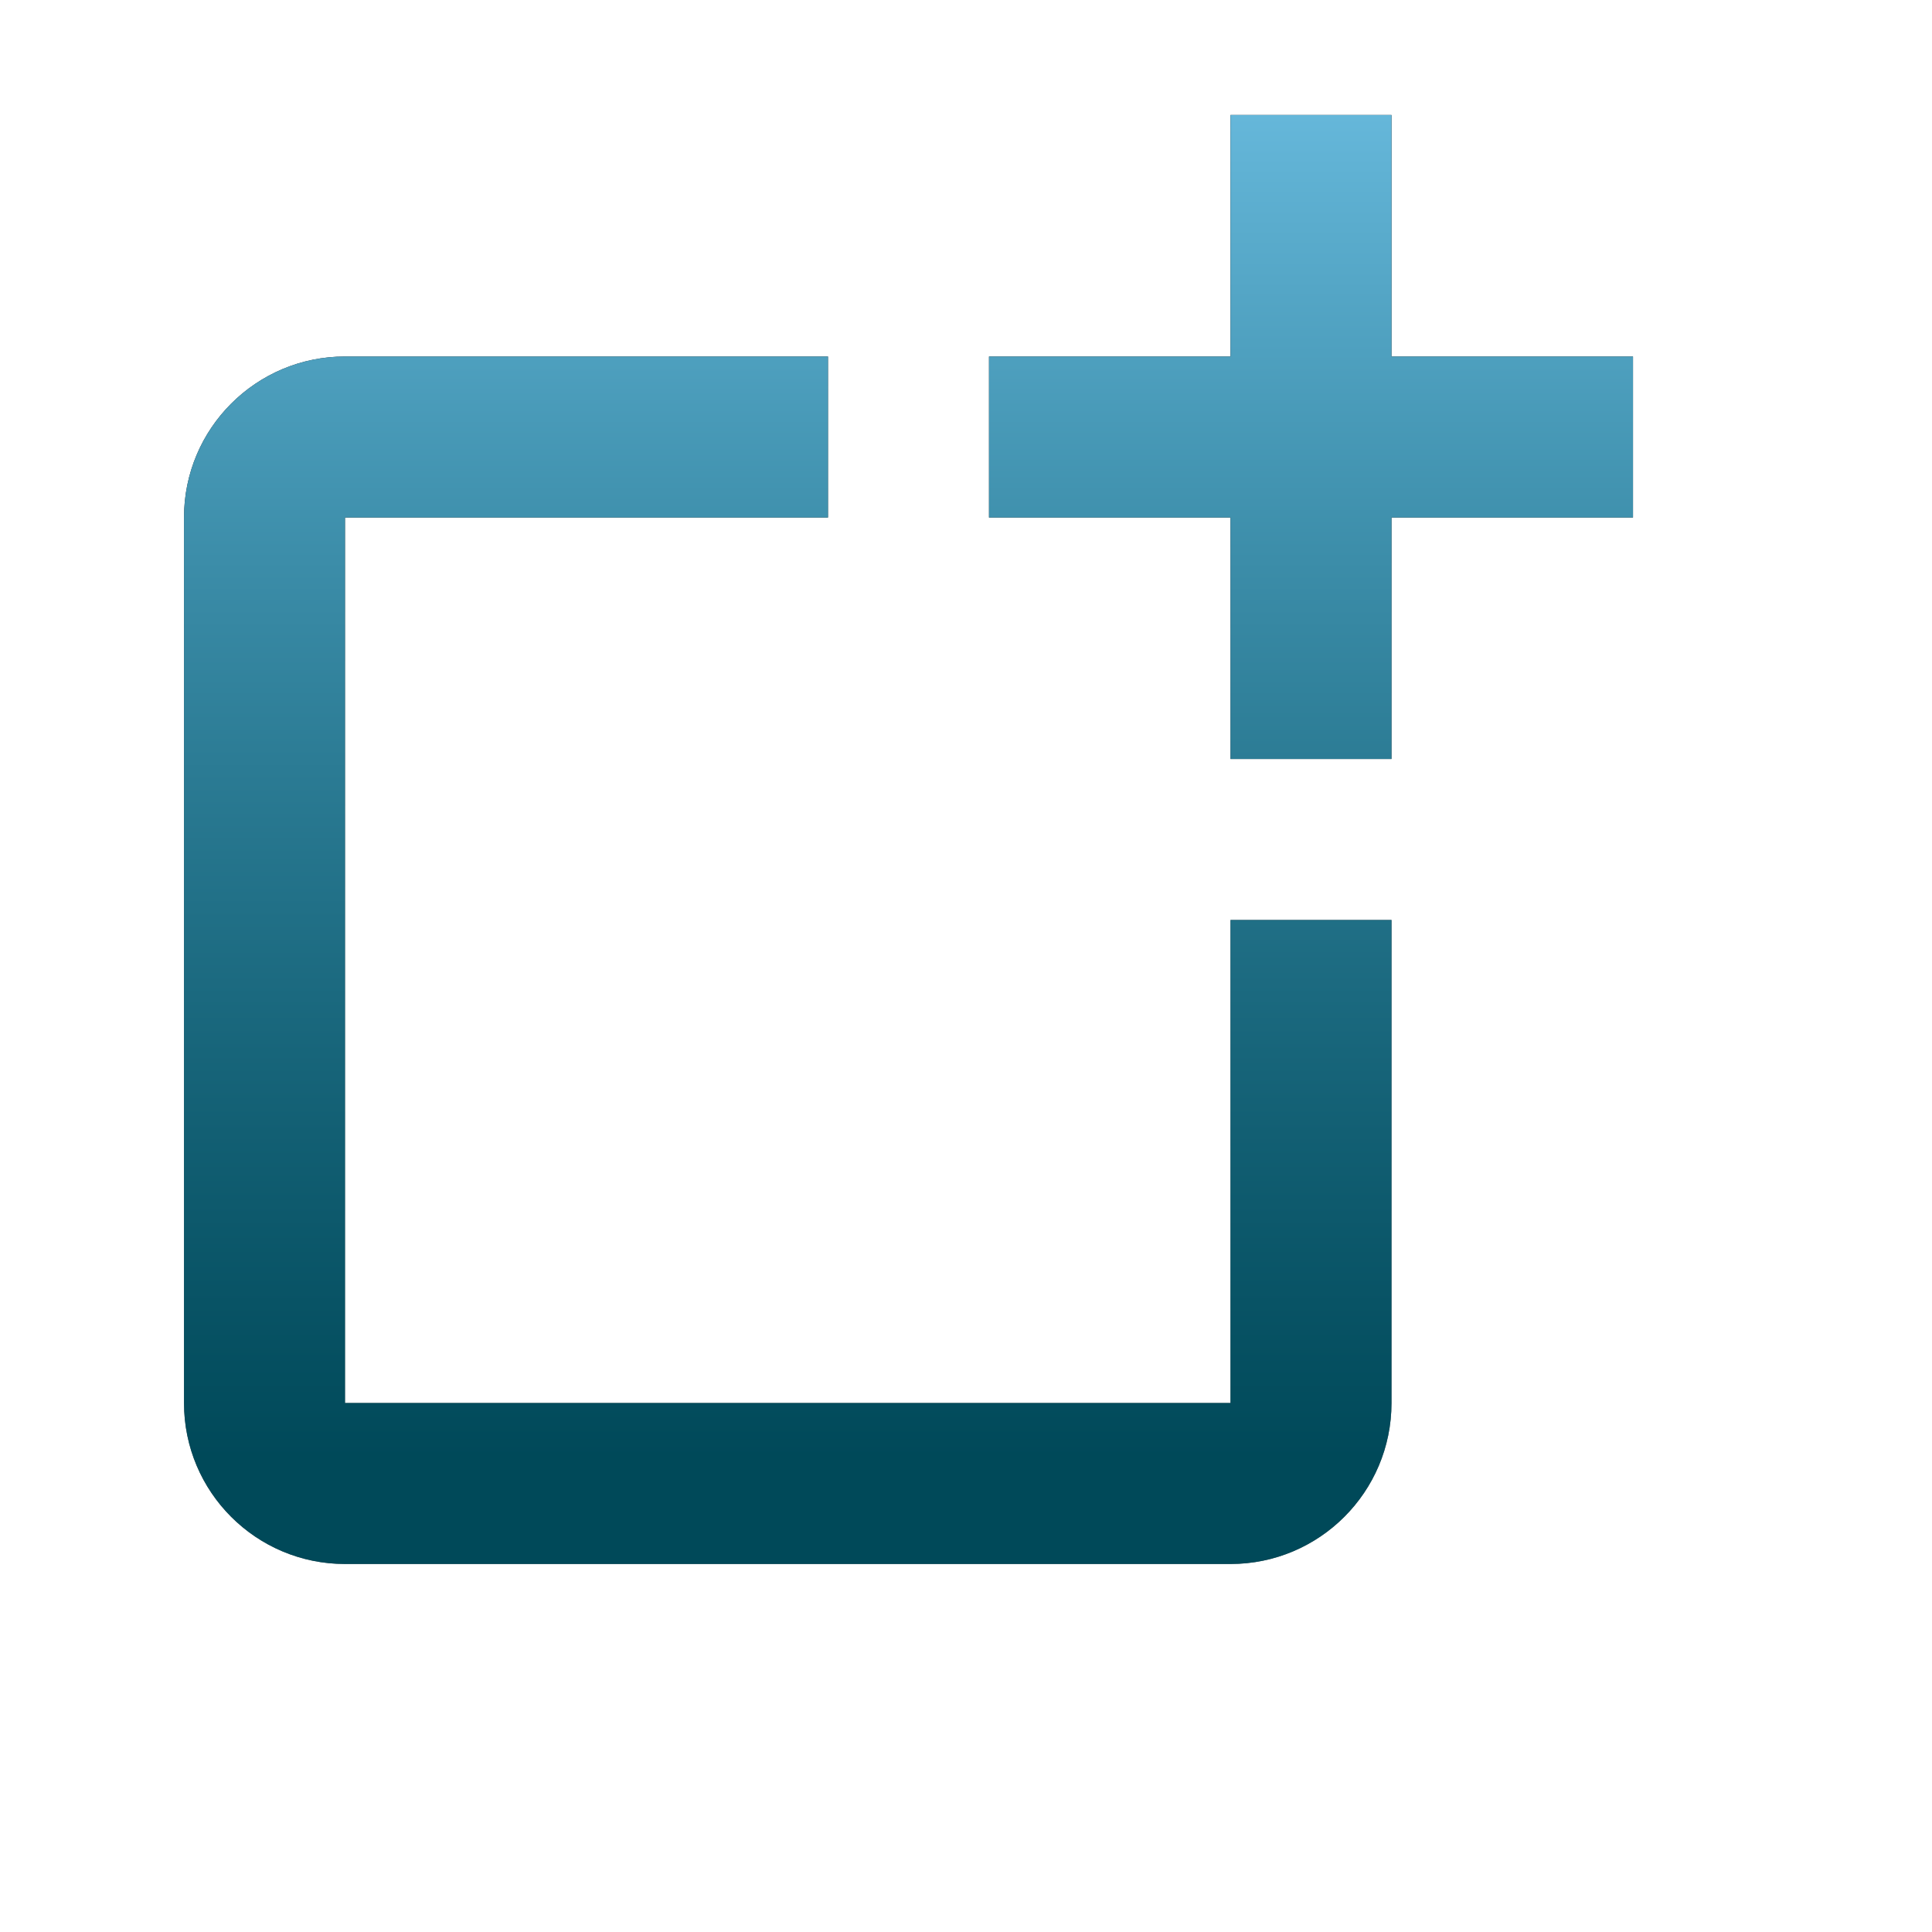
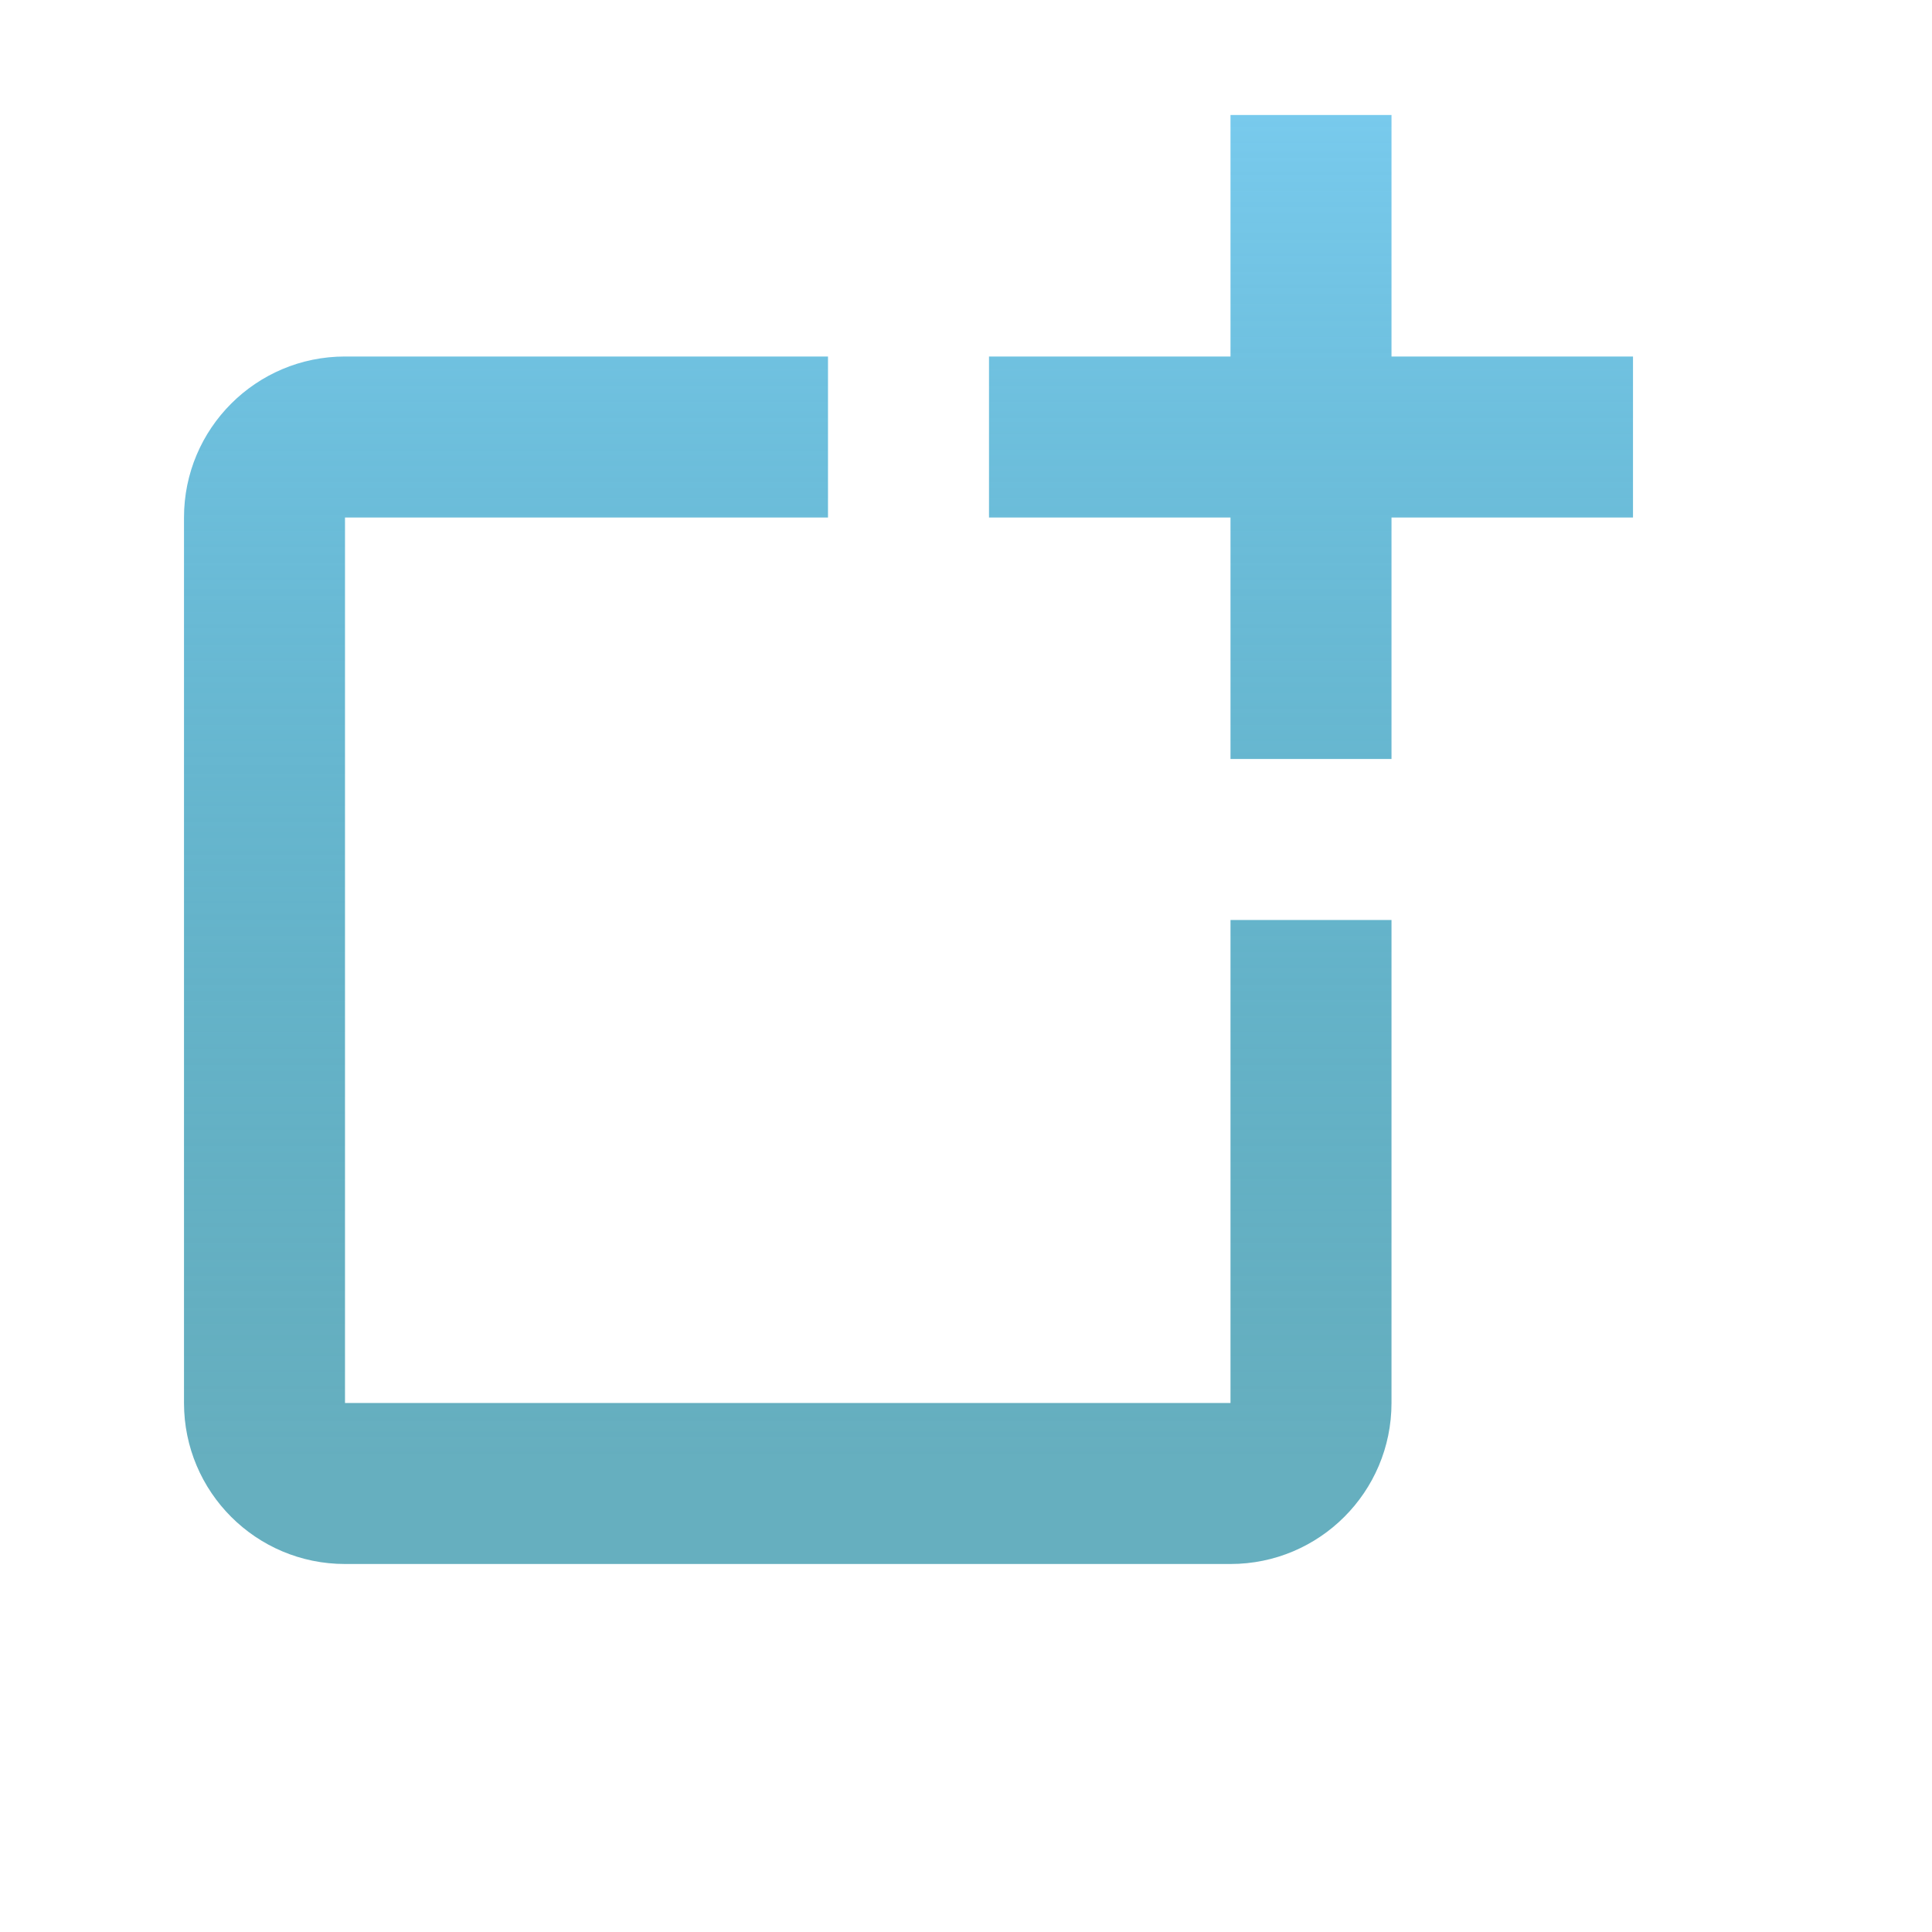
<svg xmlns="http://www.w3.org/2000/svg" width="84" height="84" viewBox="0 0 84 84" fill="none">
-   <path fill-rule="evenodd" clip-rule="evenodd" d="M60.5 5V15.5H71V22.5H60.5V33H53.5V22.5H43V15.5H53.5V5H60.5ZM36 15.5V22.5H15V61H53.5V40H60.5V61C60.5 64.866 57.366 68 53.5 68H15C11.134 68 8 64.866 8 61V22.5C8 18.634 11.134 15.5 15 15.5H36Z" fill="black" />
  <path fill-rule="evenodd" clip-rule="evenodd" d="M60.5 5V15.5H71V22.5H60.5V33H53.5V22.5H43V15.5H53.5V5H60.5ZM36 15.5V22.5H15V61H53.5V40H60.5V61C60.5 64.866 57.366 68 53.5 68H15C11.134 68 8 64.866 8 61V22.5C8 18.634 11.134 15.5 15 15.5H36Z" fill="url(#paint0_linear_3_9)" />
  <defs>
    <linearGradient id="paint0_linear_3_9" x1="39.5" y1="-8.223" x2="39.502" y2="63.548" gradientUnits="userSpaceOnUse">
      <stop stop-color="#86D7FF" />
      <stop offset="1" stop-color="#007994" stop-opacity="0.6" />
    </linearGradient>
  </defs>
</svg>